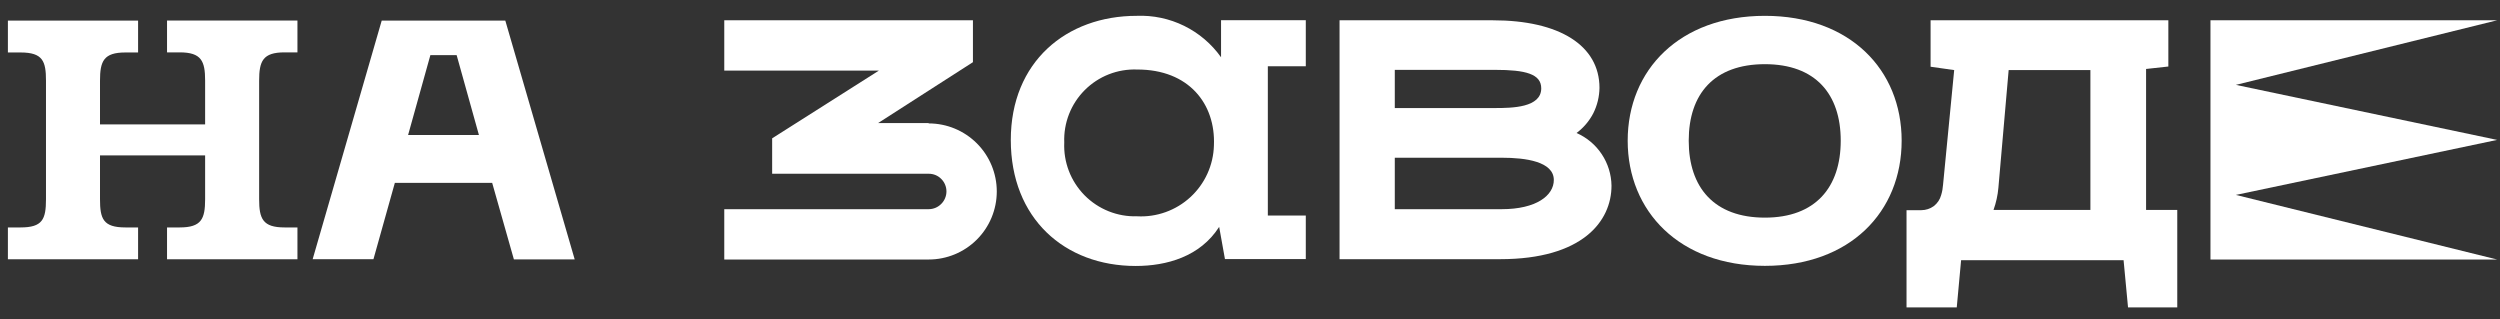
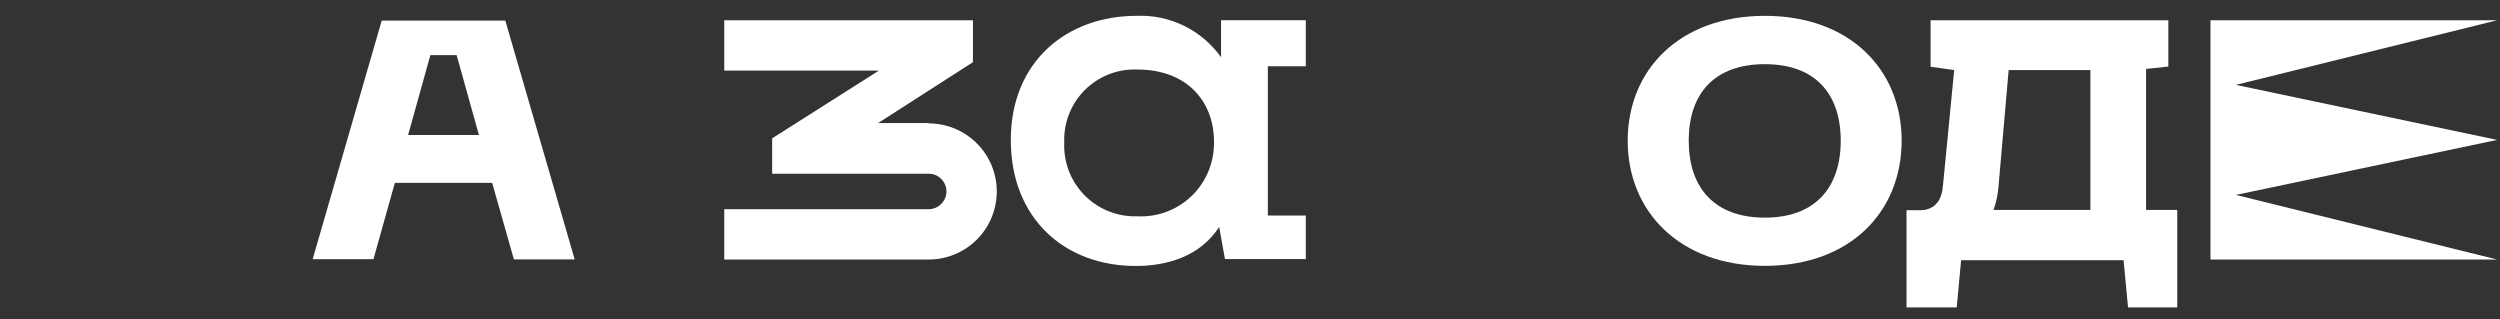
<svg xmlns="http://www.w3.org/2000/svg" width="188" height="24" viewBox="0 0 188 24" fill="none">
  <rect x="0" y="0" width="188" height="24" fill="#333333" stroke="none" />
  <g clip-path="url(#clip0_3391_14650)">
-     <path d="M12.561 3.938H13.516C15.149 3.938 15.425 4.599 15.425 6.057V9.356H7.52V6.065C7.52 4.599 7.796 3.946 9.429 3.946H10.384V1.551H0.594V3.946H1.548C3.223 3.946 3.458 4.608 3.458 6.065V14.984C3.458 16.5 3.19 17.103 1.548 17.103H0.594V19.498H10.384V17.103H9.429C7.754 17.103 7.52 16.45 7.52 14.984V11.684H15.425V14.984C15.425 16.458 15.149 17.103 13.516 17.103H12.561V19.498H22.368V17.103H21.396C19.763 17.103 19.487 16.45 19.487 14.984V6.065C19.487 4.599 19.763 3.938 21.396 3.938H22.368V1.543H12.561V3.938Z" fill="white" />
-     <path d="M118.556 10.001C119.085 9.607 119.517 9.097 119.82 8.511C120.114 7.919 120.271 7.27 120.281 6.61C120.281 3.427 117.283 1.526 112.258 1.526H100.734V19.49H112.811C119.008 19.49 121.185 16.634 121.185 13.963C121.173 13.12 120.918 12.298 120.452 11.596C119.986 10.893 119.328 10.34 118.556 10.001ZM104.888 5.253H112.425C114.728 5.253 115.901 5.563 115.901 6.643C115.901 8.092 113.723 8.125 112.425 8.125H104.888V5.253ZM112.936 15.73H104.888V11.861H112.936C114.72 11.861 116.847 12.145 116.847 13.535C116.847 14.7 115.532 15.73 112.936 15.73Z" fill="white" />
    <path d="M95.341 4.985H98.196V1.518H91.823V4.306C91.108 3.299 90.153 2.487 89.045 1.943C87.936 1.399 86.709 1.14 85.475 1.191C80.199 1.191 76.012 4.641 76.012 10.529C76.012 16.416 80.048 20.001 85.408 20.001C87.719 20.001 90.249 19.305 91.681 17.061L92.116 19.481H98.196V16.207H95.341V4.985ZM91.287 10.939C91.267 11.671 91.1 12.392 90.797 13.059C90.494 13.726 90.06 14.325 89.522 14.821C88.983 15.318 88.35 15.701 87.661 15.949C86.972 16.197 86.24 16.305 85.509 16.265C84.777 16.288 84.048 16.159 83.368 15.887C82.689 15.615 82.072 15.206 81.558 14.685C81.044 14.163 80.643 13.542 80.38 12.858C80.118 12.175 79.999 11.444 80.032 10.713C80.003 9.986 80.126 9.261 80.391 8.583C80.656 7.905 81.058 7.29 81.573 6.775C82.087 6.26 82.702 5.856 83.379 5.59C84.056 5.324 84.781 5.201 85.509 5.228C89.403 5.219 91.421 7.815 91.287 10.939Z" fill="white" />
    <path d="M161.385 5.186L163.06 5.002V1.526H145.18V5.018L146.955 5.27L146.118 13.887C146.1 14.151 146.053 14.413 145.976 14.666C145.887 15 145.689 15.294 145.415 15.504C145.144 15.698 144.819 15.804 144.485 15.805H143.371V23.116H147.148L147.475 19.565H159.693L160.028 23.116H163.73V15.788H161.385V5.186ZM157.198 15.788H149.912C150.106 15.248 150.23 14.685 150.28 14.113L151.051 5.27H157.198V15.788Z" fill="white" />
    <path d="M132.72 1.191C126.305 1.191 122.402 5.261 122.402 10.579C122.402 15.897 126.305 19.992 132.72 19.992C139.135 19.992 143.004 15.922 143.004 10.579C143.004 5.236 139.11 1.191 132.72 1.191ZM132.72 16.366C128.909 16.366 126.992 14.105 126.992 10.579C126.992 7.053 128.909 4.826 132.72 4.826C136.53 4.826 138.423 7.079 138.423 10.579C138.423 14.08 136.53 16.366 132.72 16.366Z" fill="white" />
    <path d="M28.704 1.551L23.512 19.49H28.084L29.692 13.753H37.012L38.645 19.507H43.217L38 1.551H28.704ZM30.689 10.152L32.364 4.147H34.34L36.015 10.152H30.689Z" fill="white" />
    <path d="M69.824 9.256H66.03L73.165 4.675V1.526H54.465V5.311H66.089L58.066 10.403V13.066H69.841C70.015 13.065 70.188 13.098 70.349 13.164C70.51 13.23 70.656 13.328 70.779 13.452C70.903 13.575 71.003 13.721 71.07 13.883C71.138 14.045 71.173 14.219 71.173 14.394C71.173 14.569 71.138 14.743 71.07 14.904C71.003 15.066 70.903 15.213 70.779 15.336C70.656 15.461 70.51 15.56 70.349 15.627C70.188 15.695 70.015 15.729 69.841 15.73H54.465V19.515H69.841C71.198 19.515 72.499 18.976 73.459 18.016C74.419 17.057 74.958 15.755 74.958 14.398C74.958 13.041 74.419 11.739 73.459 10.78C72.499 9.82 71.198 9.281 69.841 9.281L69.824 9.256Z" fill="white" />
    <path d="M187.783 10.521L168.136 6.383L187.783 1.526H167.784H166.227V6.852V14.189V19.515H167.784H187.783L168.136 14.658L187.783 10.521Z" fill="white" />
  </g>
  <defs>
    <clipPath id="clip0_3391_14650">
      <rect width="187.738" height="22.766" fill="white" transform="translate(0.262 0.861)" />
    </clipPath>
  </defs>
</svg>